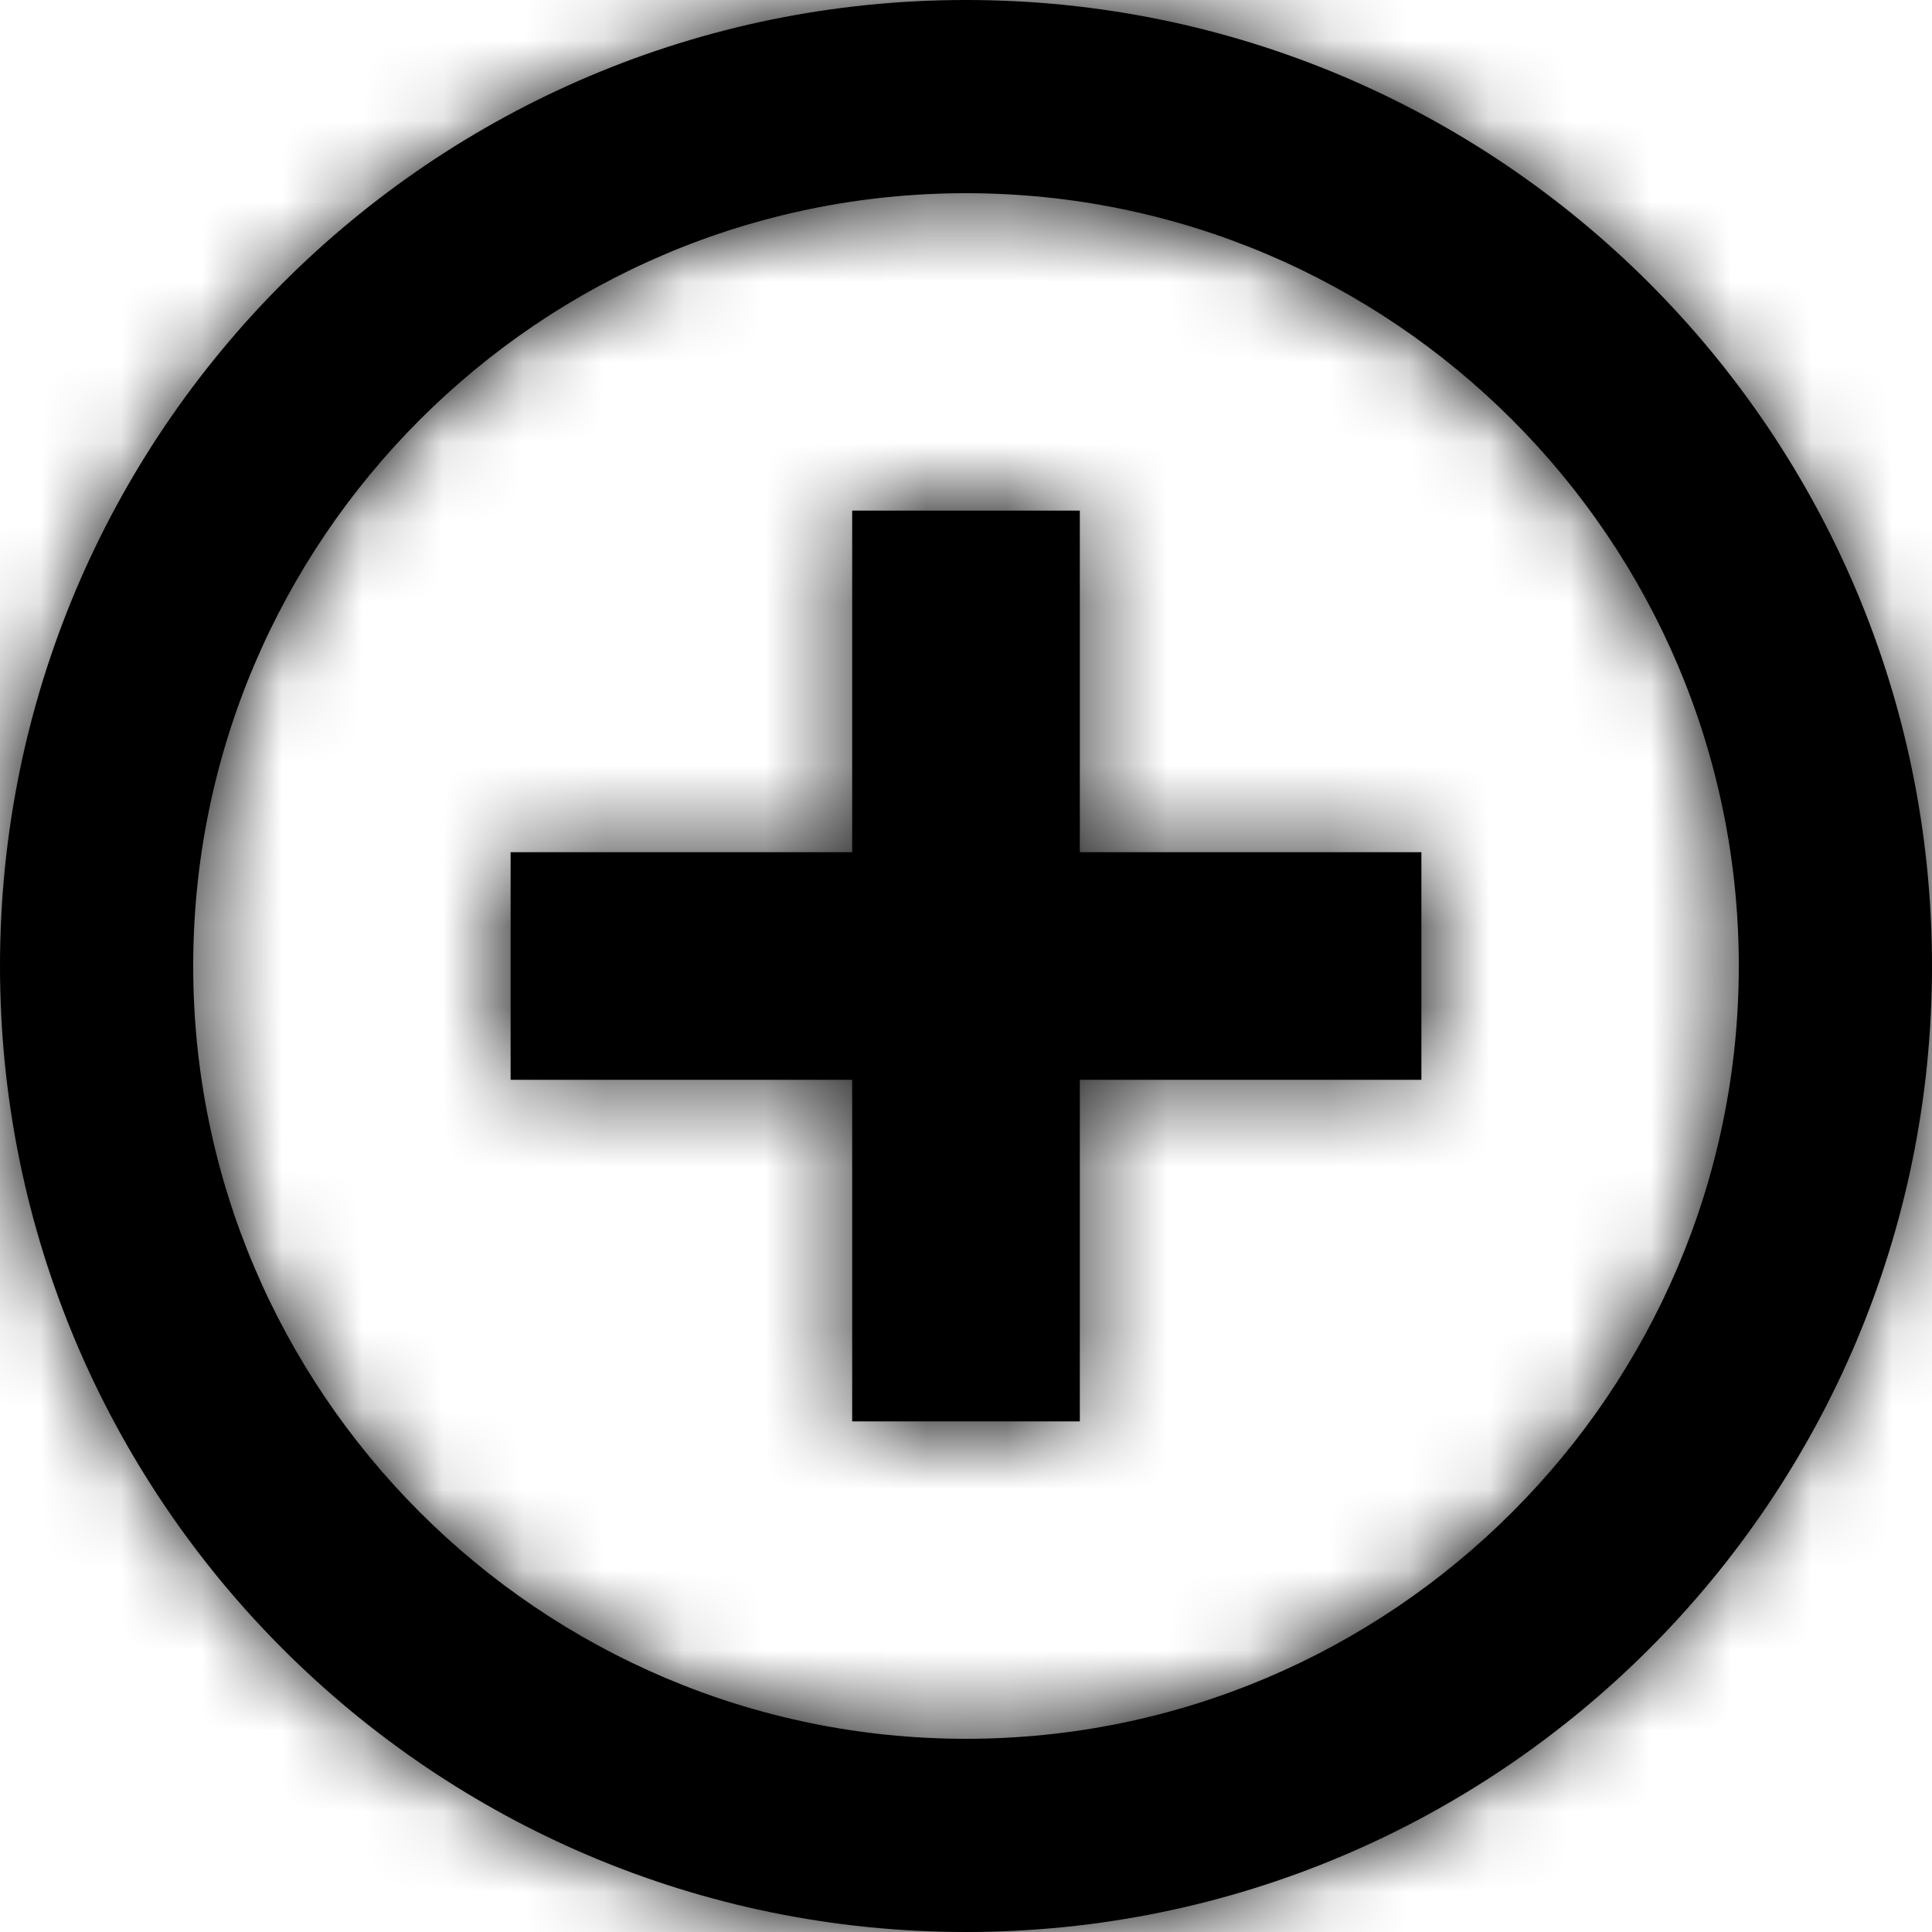
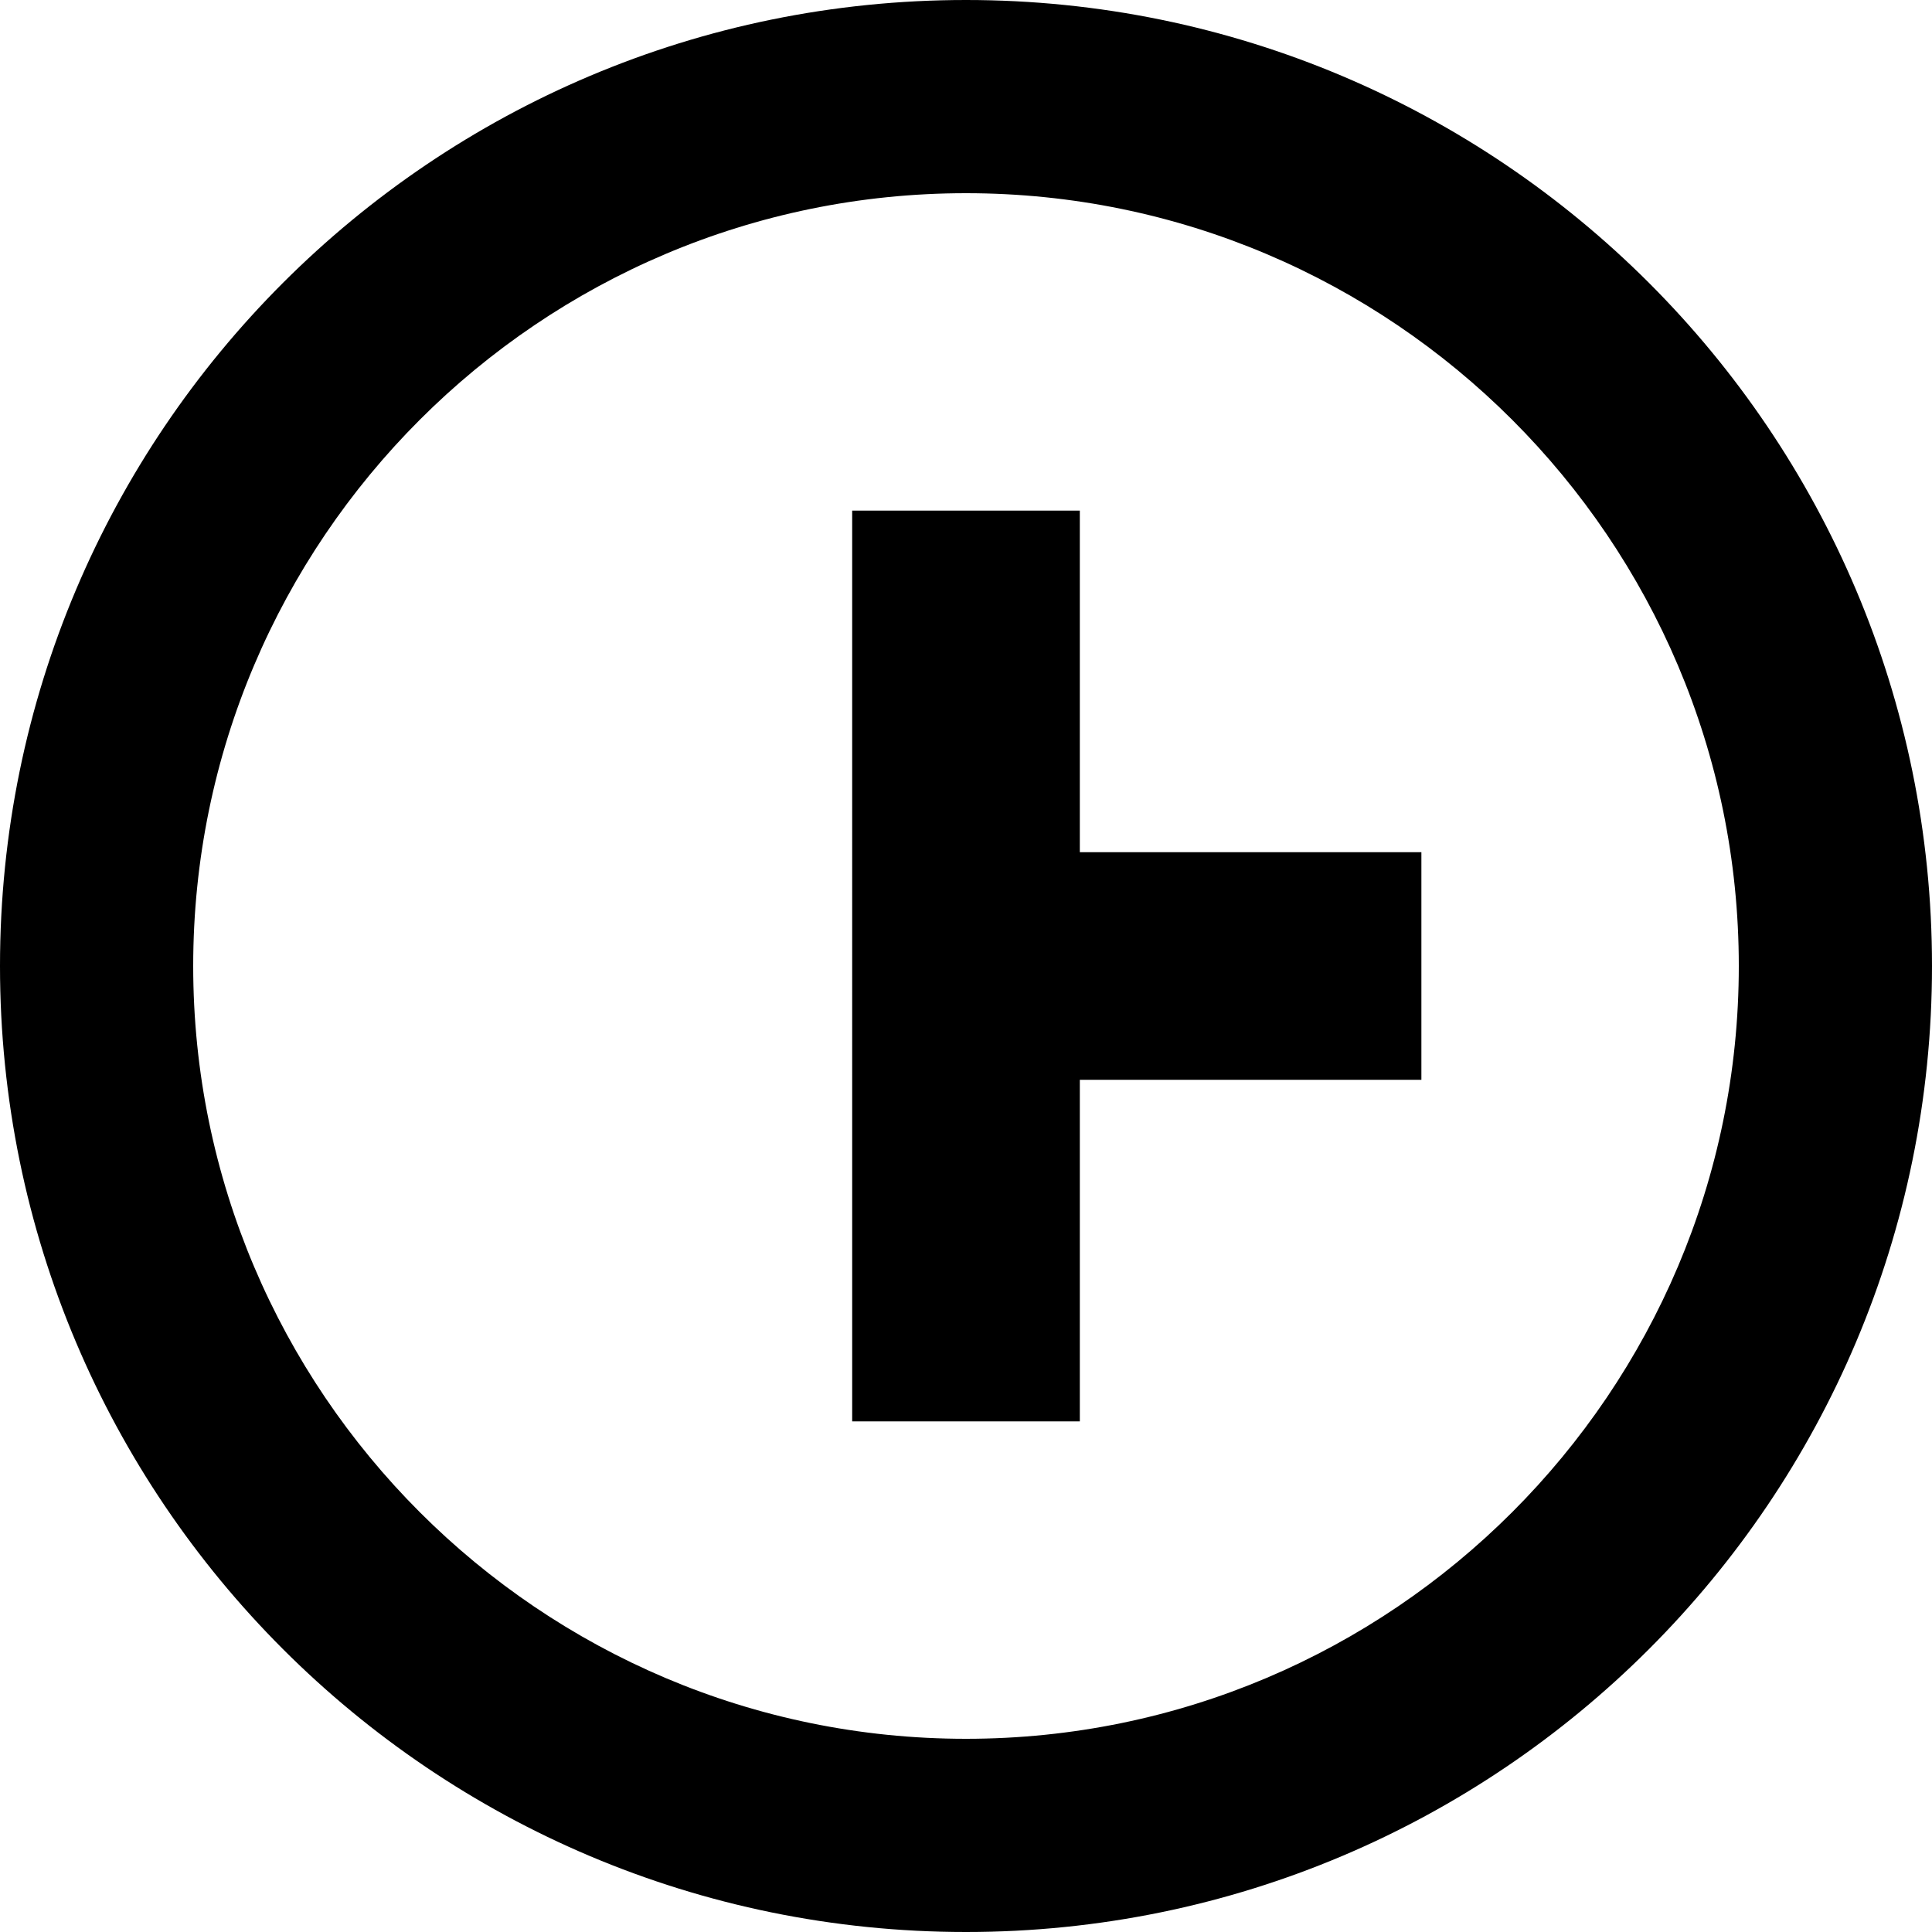
<svg xmlns="http://www.w3.org/2000/svg" xmlns:xlink="http://www.w3.org/1999/xlink" width="24" height="24" viewBox="0 0 24 24">
  <defs>
-     <path id="a" d="M12 21.6c-5.294 0-9.6-4.307-9.6-9.6 0-5.294 4.306-9.6 9.6-9.6 5.293 0 9.6 4.306 9.6 9.6 0 5.293-4.307 9.6-9.6 9.6zM0 12c0 6.628 5.372 12 12 12 6.626 0 12-5.372 12-12S18.626 0 12 0C5.372 0 0 5.372 0 12zm13.414-1.414h4.243v2.828h-4.243v4.243h-2.828v-4.243H6.343v-2.828h4.243V6.343h2.828v4.243z" />
+     <path id="a" d="M12 21.6c-5.294 0-9.6-4.307-9.6-9.6 0-5.294 4.306-9.6 9.6-9.6 5.293 0 9.6 4.306 9.6 9.6 0 5.293-4.307 9.6-9.6 9.6zM0 12c0 6.628 5.372 12 12 12 6.626 0 12-5.372 12-12S18.626 0 12 0C5.372 0 0 5.372 0 12zm13.414-1.414h4.243v2.828h-4.243v4.243h-2.828v-4.243H6.343h4.243V6.343h2.828v4.243z" />
  </defs>
  <g fill="none" fill-rule="evenodd">
    <mask id="b" fill="#fff">
      <use xlink:href="#a" />
    </mask>
    <use fill="#000" xlink:href="#a" />
    <g fill="#000" mask="url(#b)">
-       <path d="M0 0h24v24H0z" />
-     </g>
+       </g>
  </g>
</svg>